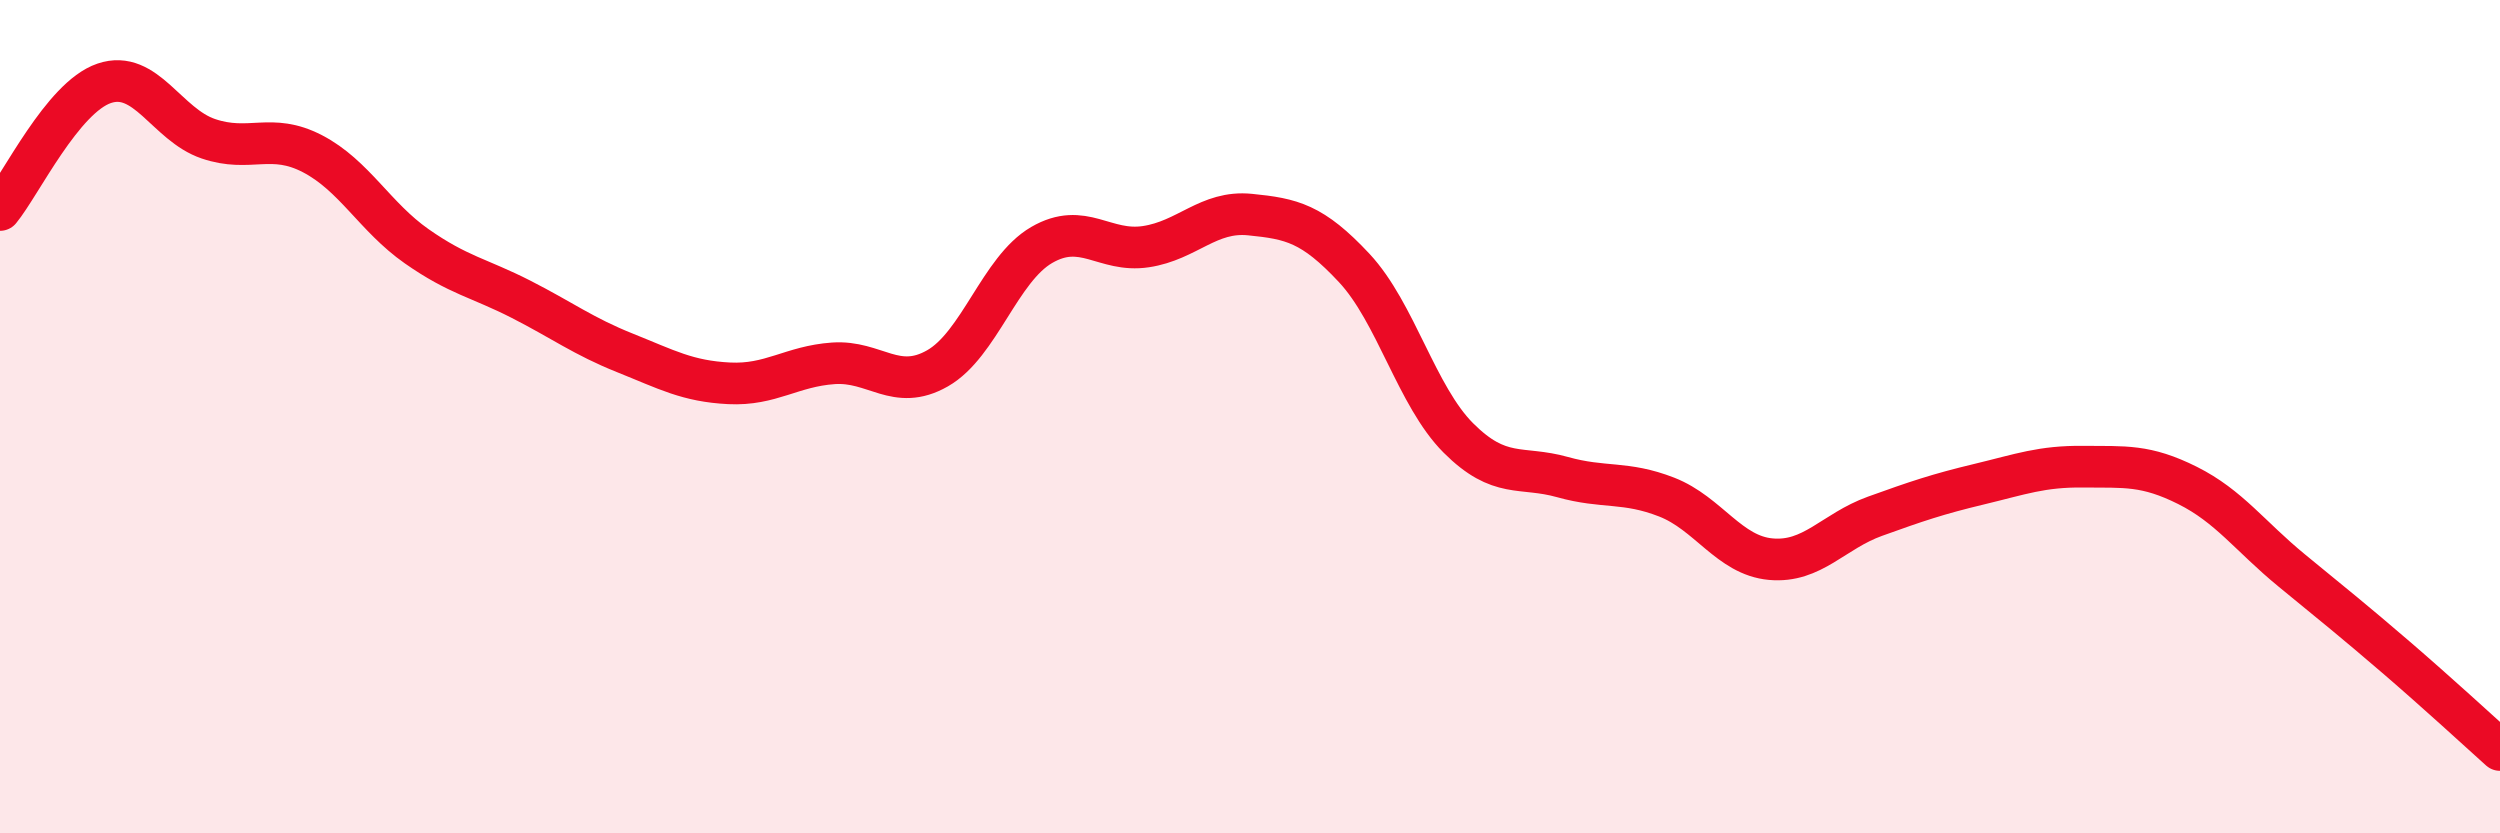
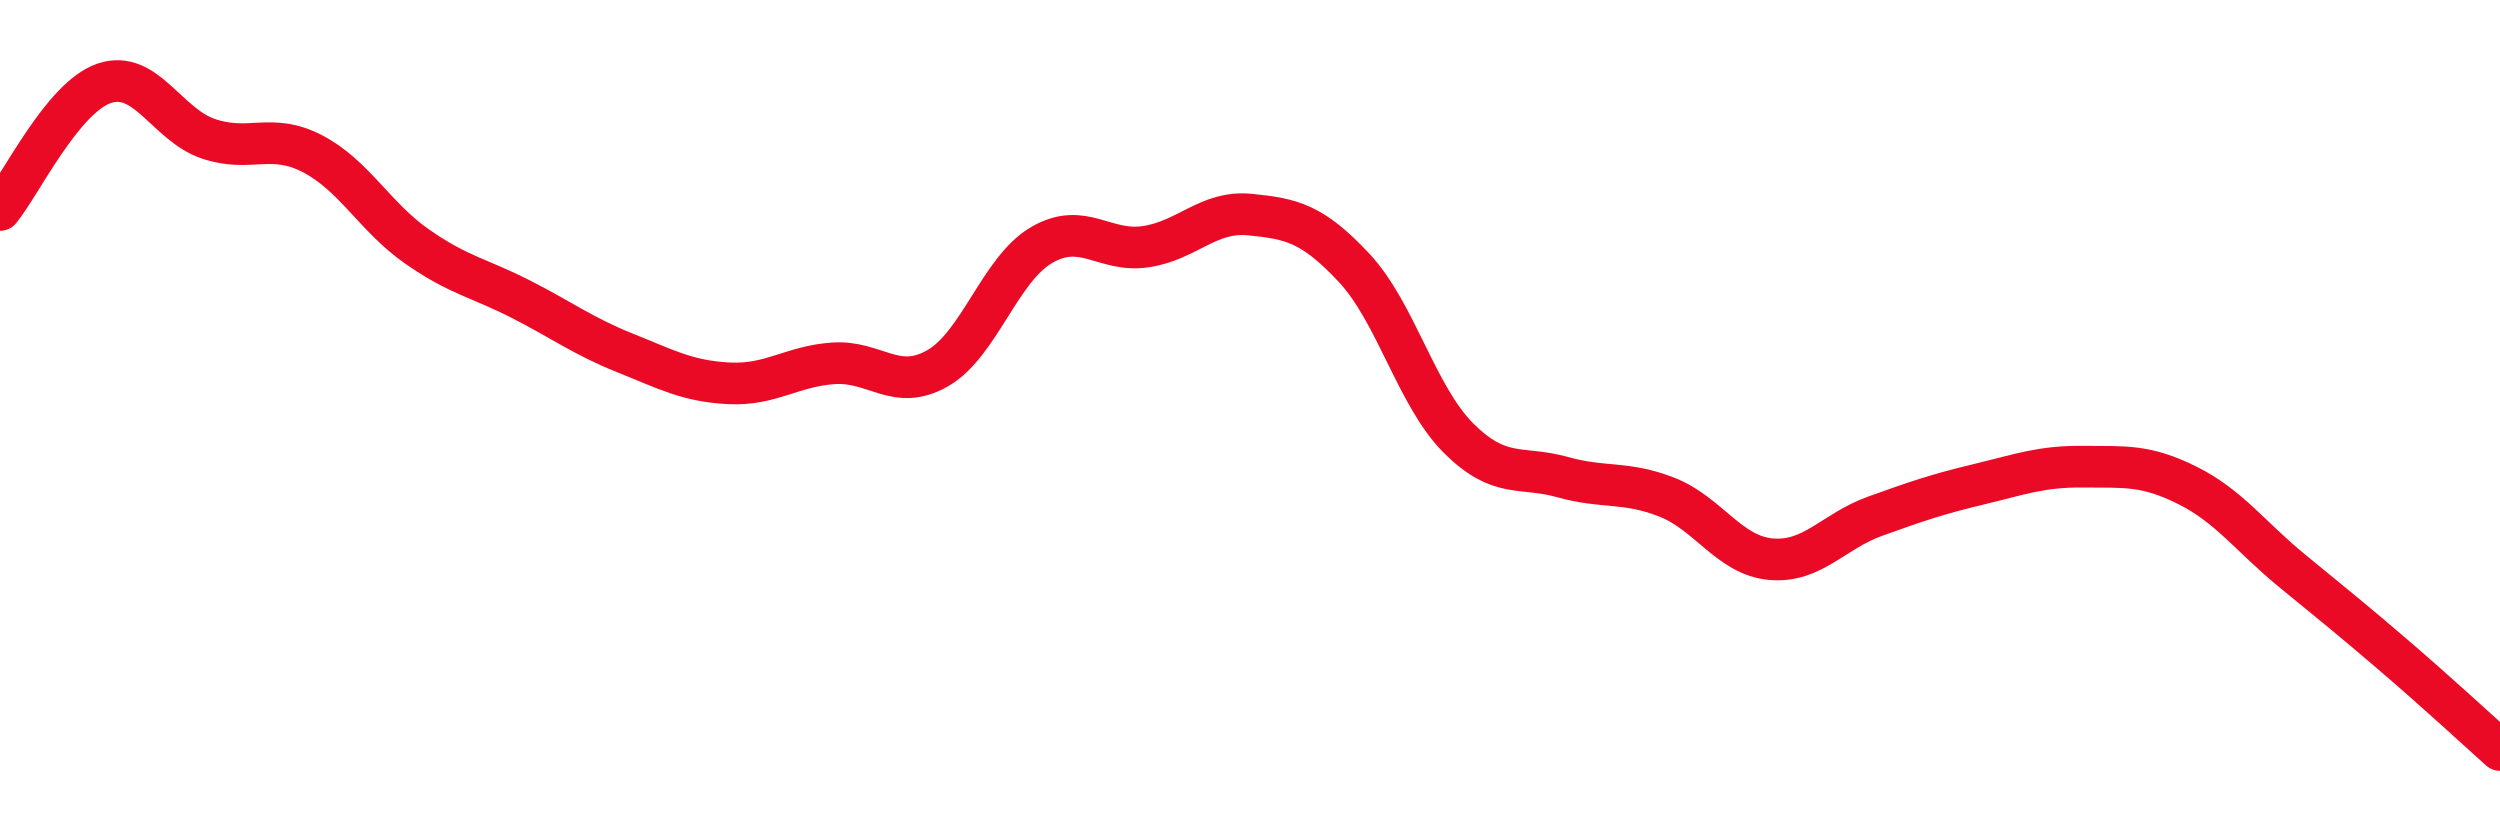
<svg xmlns="http://www.w3.org/2000/svg" width="60" height="20" viewBox="0 0 60 20">
-   <path d="M 0,5.04 C 0.5,4.43 1.5,2.34 2.5,2 C 3.5,1.66 4,2.99 5,3.33 C 6,3.67 6.5,3.17 7.5,3.69 C 8.5,4.21 9,5.21 10,5.91 C 11,6.61 11.5,6.67 12.5,7.18 C 13.5,7.69 14,8.07 15,8.47 C 16,8.87 16.5,9.15 17.5,9.2 C 18.5,9.25 19,8.79 20,8.72 C 21,8.65 21.5,9.41 22.5,8.84 C 23.5,8.27 24,6.46 25,5.88 C 26,5.3 26.5,6.07 27.5,5.92 C 28.5,5.77 29,5.05 30,5.15 C 31,5.25 31.5,5.36 32.5,6.43 C 33.5,7.5 34,9.51 35,10.51 C 36,11.51 36.5,11.17 37.5,11.45 C 38.5,11.73 39,11.54 40,11.93 C 41,12.32 41.5,13.33 42.5,13.42 C 43.5,13.51 44,12.75 45,12.39 C 46,12.03 46.5,11.86 47.5,11.62 C 48.5,11.38 49,11.19 50,11.2 C 51,11.21 51.5,11.15 52.5,11.65 C 53.5,12.15 54,12.87 55,13.69 C 56,14.51 56.5,14.91 57.5,15.77 C 58.5,16.63 59.5,17.55 60,18L60 20L0 20Z" fill="#EB0A25" opacity="0.1" stroke-linecap="round" stroke-linejoin="round" />
  <path d="M 0,5.04 C 0.5,4.43 1.5,2.34 2.5,2 C 3.5,1.66 4,2.99 5,3.33 C 6,3.67 6.5,3.17 7.5,3.69 C 8.5,4.21 9,5.21 10,5.91 C 11,6.61 11.5,6.67 12.5,7.18 C 13.5,7.69 14,8.07 15,8.47 C 16,8.87 16.5,9.15 17.5,9.2 C 18.5,9.25 19,8.79 20,8.72 C 21,8.65 21.5,9.41 22.5,8.84 C 23.5,8.27 24,6.46 25,5.88 C 26,5.3 26.5,6.07 27.5,5.92 C 28.5,5.77 29,5.05 30,5.15 C 31,5.25 31.5,5.36 32.5,6.43 C 33.5,7.5 34,9.51 35,10.51 C 36,11.51 36.5,11.17 37.5,11.45 C 38.5,11.73 39,11.54 40,11.93 C 41,12.32 41.5,13.33 42.5,13.42 C 43.5,13.51 44,12.75 45,12.39 C 46,12.03 46.5,11.86 47.5,11.62 C 48.5,11.38 49,11.19 50,11.2 C 51,11.21 51.5,11.15 52.5,11.65 C 53.5,12.15 54,12.87 55,13.69 C 56,14.51 56.5,14.91 57.5,15.77 C 58.5,16.63 59.5,17.55 60,18" stroke="#EB0A25" stroke-width="1" fill="none" stroke-linecap="round" stroke-linejoin="round" />
</svg>